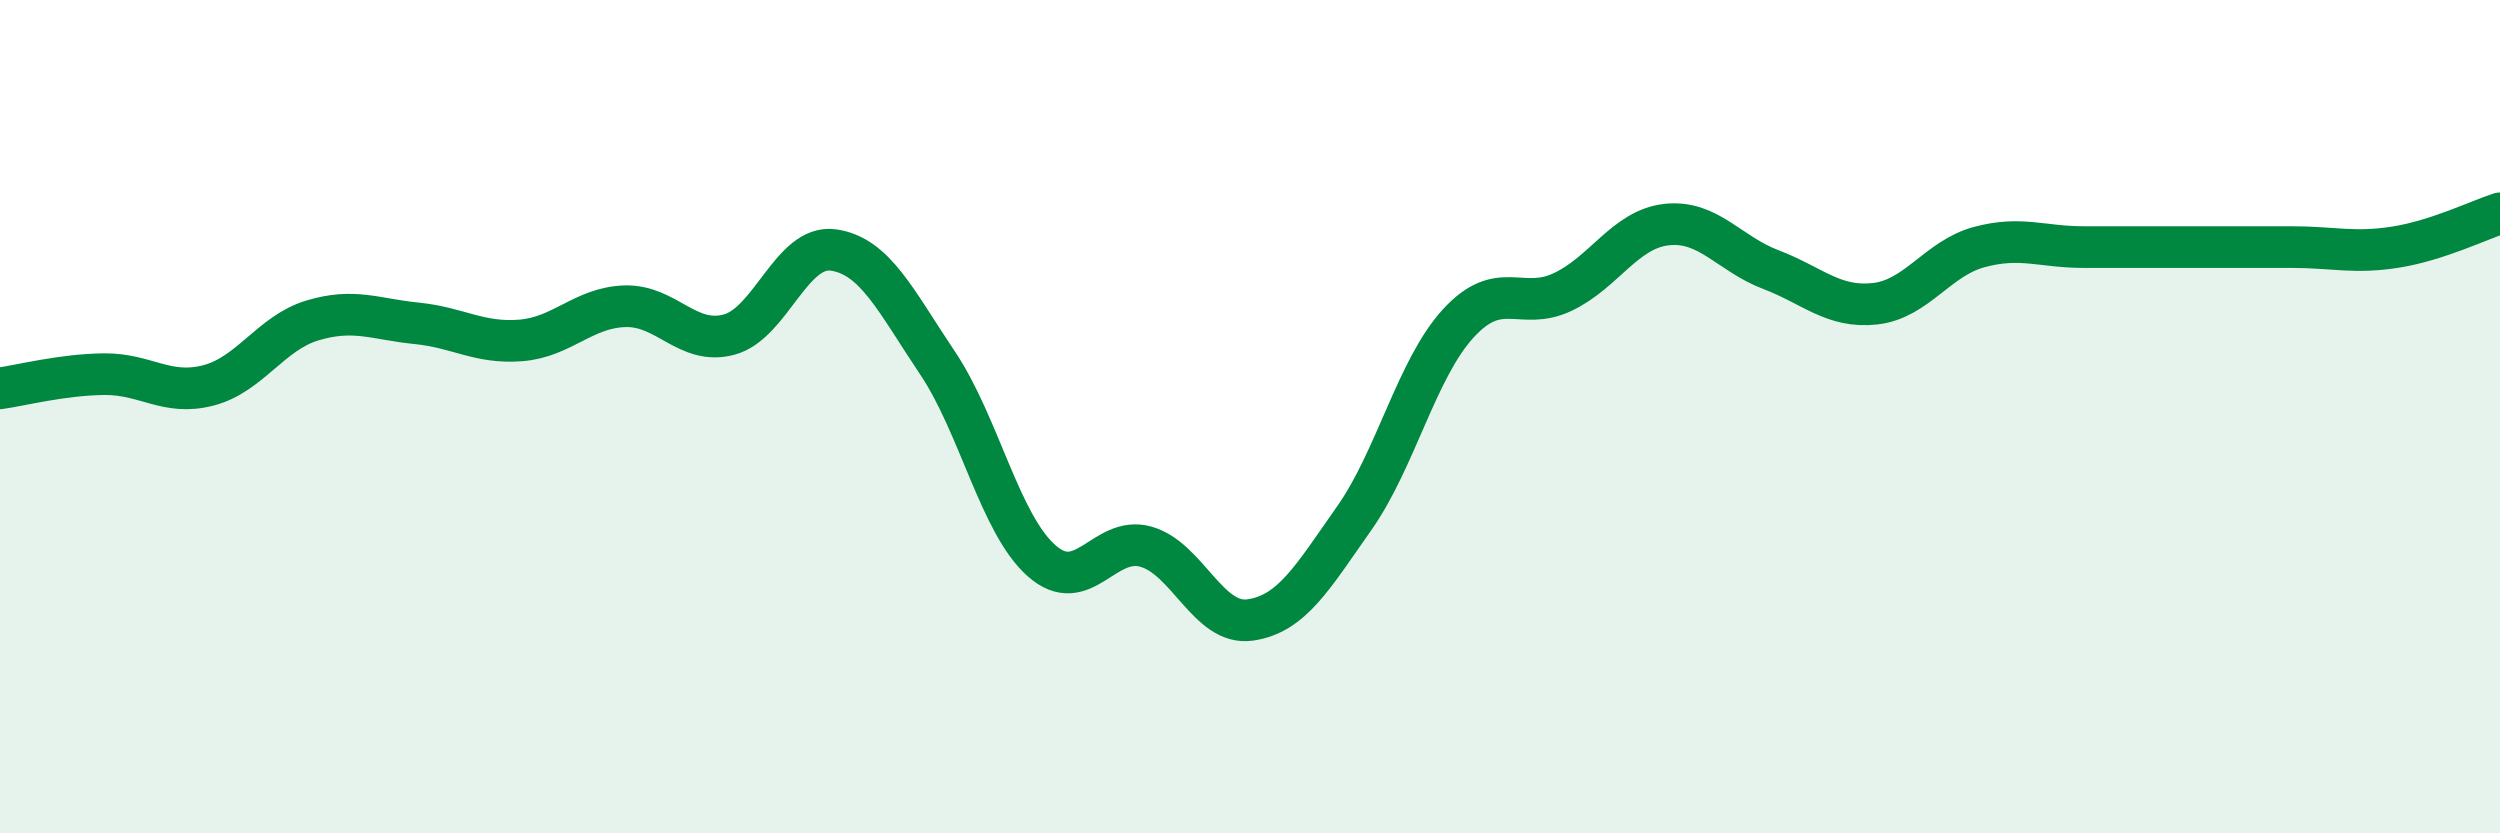
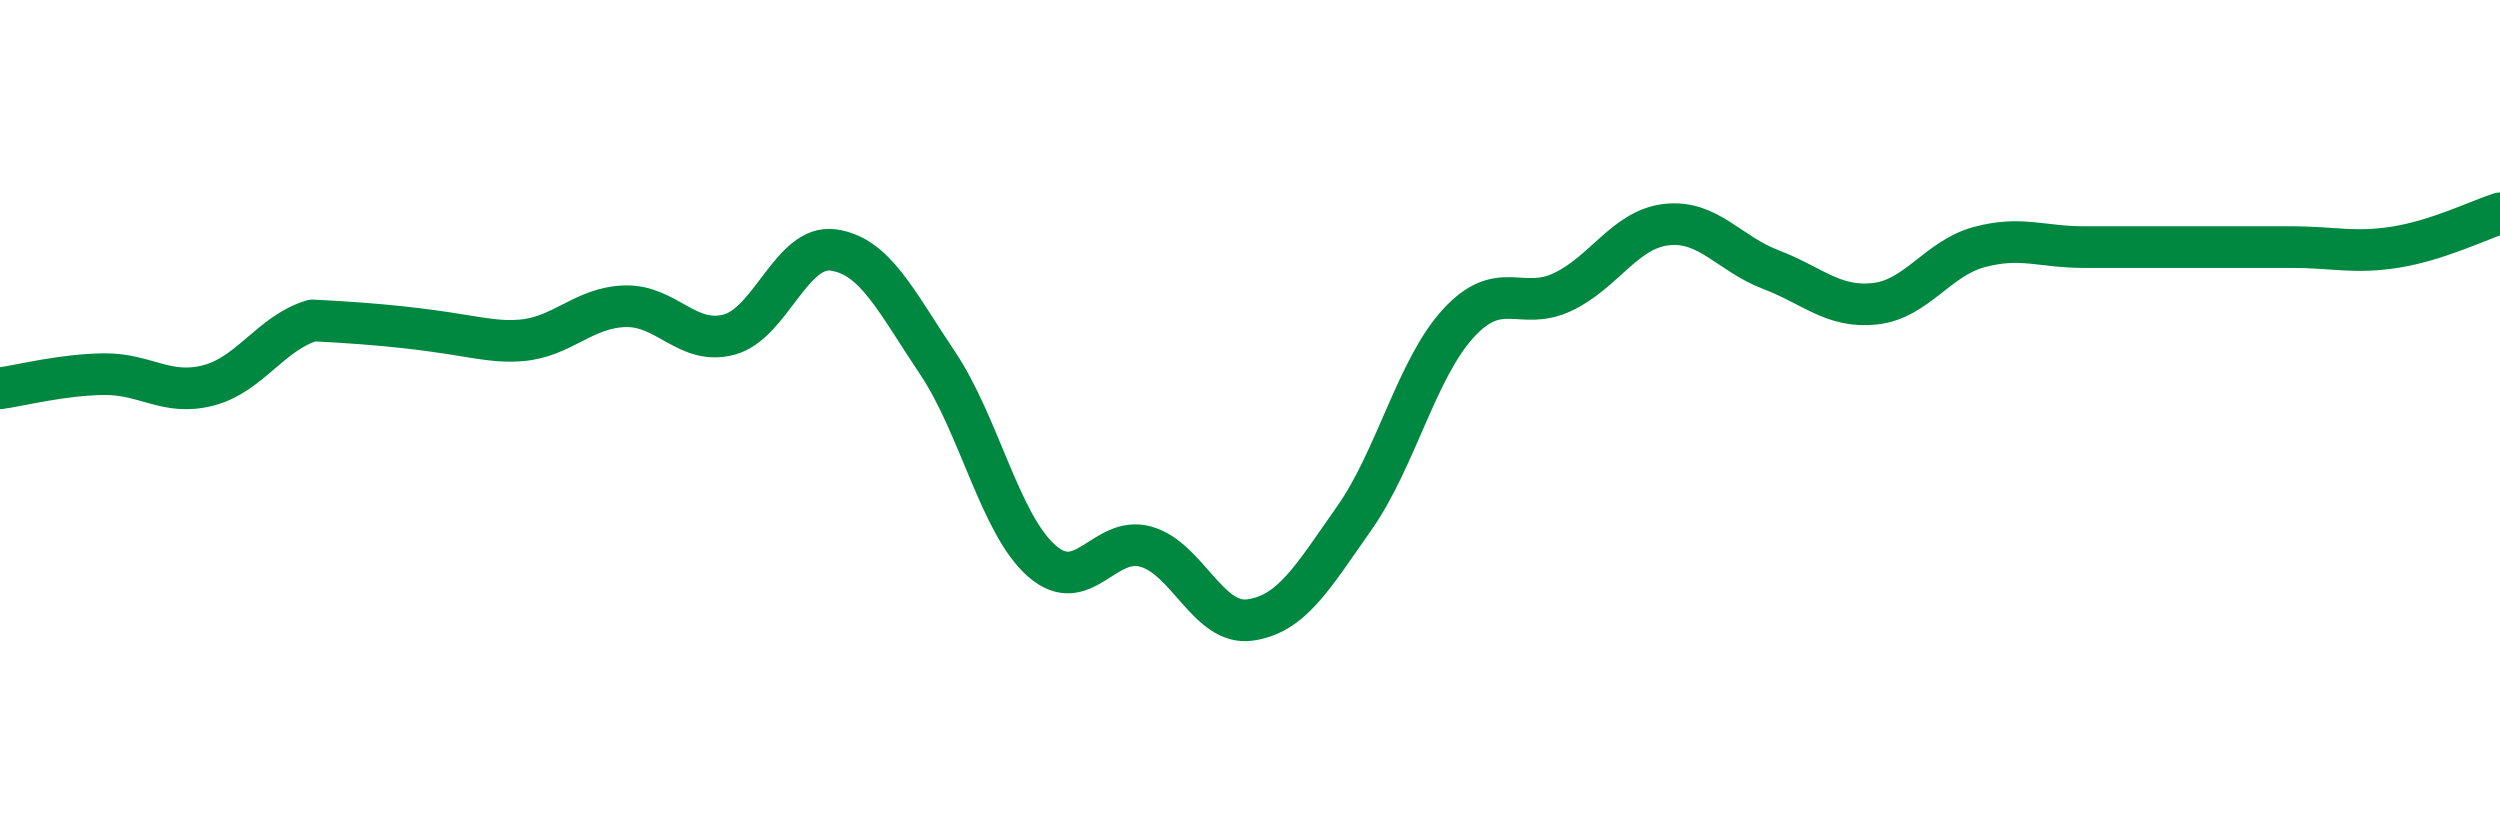
<svg xmlns="http://www.w3.org/2000/svg" width="60" height="20" viewBox="0 0 60 20">
-   <path d="M 0,9.32 C 0.5,9.25 1.5,8.99 2.5,8.98 C 3.5,8.97 4,9.51 5,9.25 C 6,8.99 6.5,7.99 7.5,7.69 C 8.5,7.39 9,7.66 10,7.76 C 11,7.86 11.5,8.25 12.5,8.17 C 13.5,8.09 14,7.38 15,7.35 C 16,7.32 16.5,8.3 17.5,8.03 C 18.5,7.76 19,5.86 20,6 C 21,6.14 21.5,7.22 22.5,8.71 C 23.5,10.2 24,12.58 25,13.46 C 26,14.34 26.5,12.84 27.5,13.12 C 28.5,13.4 29,15.02 30,14.88 C 31,14.74 31.5,13.86 32.5,12.44 C 33.5,11.02 34,8.85 35,7.76 C 36,6.67 36.5,7.48 37.5,7.01 C 38.5,6.54 39,5.5 40,5.39 C 41,5.28 41.5,6.09 42.5,6.47 C 43.5,6.85 44,7.4 45,7.29 C 46,7.18 46.5,6.2 47.5,5.93 C 48.5,5.66 49,5.93 50,5.93 C 51,5.93 51.5,5.93 52.5,5.93 C 53.5,5.93 54,5.93 55,5.93 C 56,5.93 56.5,6.09 57.5,5.93 C 58.5,5.77 59.5,5.28 60,5.12L60 20L0 20Z" fill="#008740" opacity="0.1" stroke-linecap="round" stroke-linejoin="round" />
-   <path d="M 0,9.32 C 0.5,9.25 1.5,8.99 2.5,8.98 C 3.5,8.97 4,9.51 5,9.25 C 6,8.99 6.5,7.99 7.5,7.69 C 8.5,7.39 9,7.66 10,7.76 C 11,7.86 11.5,8.25 12.5,8.17 C 13.5,8.09 14,7.38 15,7.35 C 16,7.32 16.5,8.3 17.5,8.03 C 18.5,7.76 19,5.86 20,6 C 21,6.14 21.5,7.22 22.5,8.71 C 23.5,10.2 24,12.58 25,13.46 C 26,14.34 26.5,12.84 27.5,13.12 C 28.5,13.4 29,15.02 30,14.88 C 31,14.74 31.5,13.86 32.5,12.44 C 33.5,11.02 34,8.85 35,7.76 C 36,6.67 36.5,7.48 37.5,7.01 C 38.5,6.54 39,5.5 40,5.39 C 41,5.28 41.5,6.09 42.5,6.47 C 43.5,6.85 44,7.4 45,7.29 C 46,7.18 46.5,6.2 47.5,5.93 C 48.5,5.66 49,5.93 50,5.93 C 51,5.93 51.5,5.93 52.5,5.93 C 53.5,5.93 54,5.93 55,5.93 C 56,5.93 56.5,6.09 57.5,5.93 C 58.5,5.77 59.5,5.28 60,5.12" stroke="#008740" stroke-width="1" fill="none" stroke-linecap="round" stroke-linejoin="round" />
+   <path d="M 0,9.32 C 0.5,9.25 1.5,8.99 2.5,8.98 C 3.5,8.97 4,9.51 5,9.25 C 6,8.99 6.5,7.99 7.5,7.69 C 11,7.86 11.5,8.25 12.5,8.17 C 13.5,8.09 14,7.38 15,7.35 C 16,7.32 16.5,8.3 17.5,8.03 C 18.5,7.76 19,5.86 20,6 C 21,6.14 21.5,7.22 22.5,8.71 C 23.5,10.2 24,12.58 25,13.46 C 26,14.34 26.5,12.84 27.5,13.12 C 28.5,13.4 29,15.02 30,14.88 C 31,14.74 31.5,13.86 32.5,12.44 C 33.5,11.02 34,8.85 35,7.76 C 36,6.67 36.5,7.48 37.5,7.01 C 38.5,6.54 39,5.5 40,5.39 C 41,5.28 41.5,6.09 42.5,6.47 C 43.5,6.85 44,7.4 45,7.29 C 46,7.18 46.5,6.2 47.5,5.93 C 48.5,5.66 49,5.93 50,5.93 C 51,5.93 51.5,5.93 52.5,5.93 C 53.5,5.93 54,5.93 55,5.93 C 56,5.93 56.5,6.09 57.5,5.93 C 58.5,5.77 59.5,5.28 60,5.12" stroke="#008740" stroke-width="1" fill="none" stroke-linecap="round" stroke-linejoin="round" />
</svg>